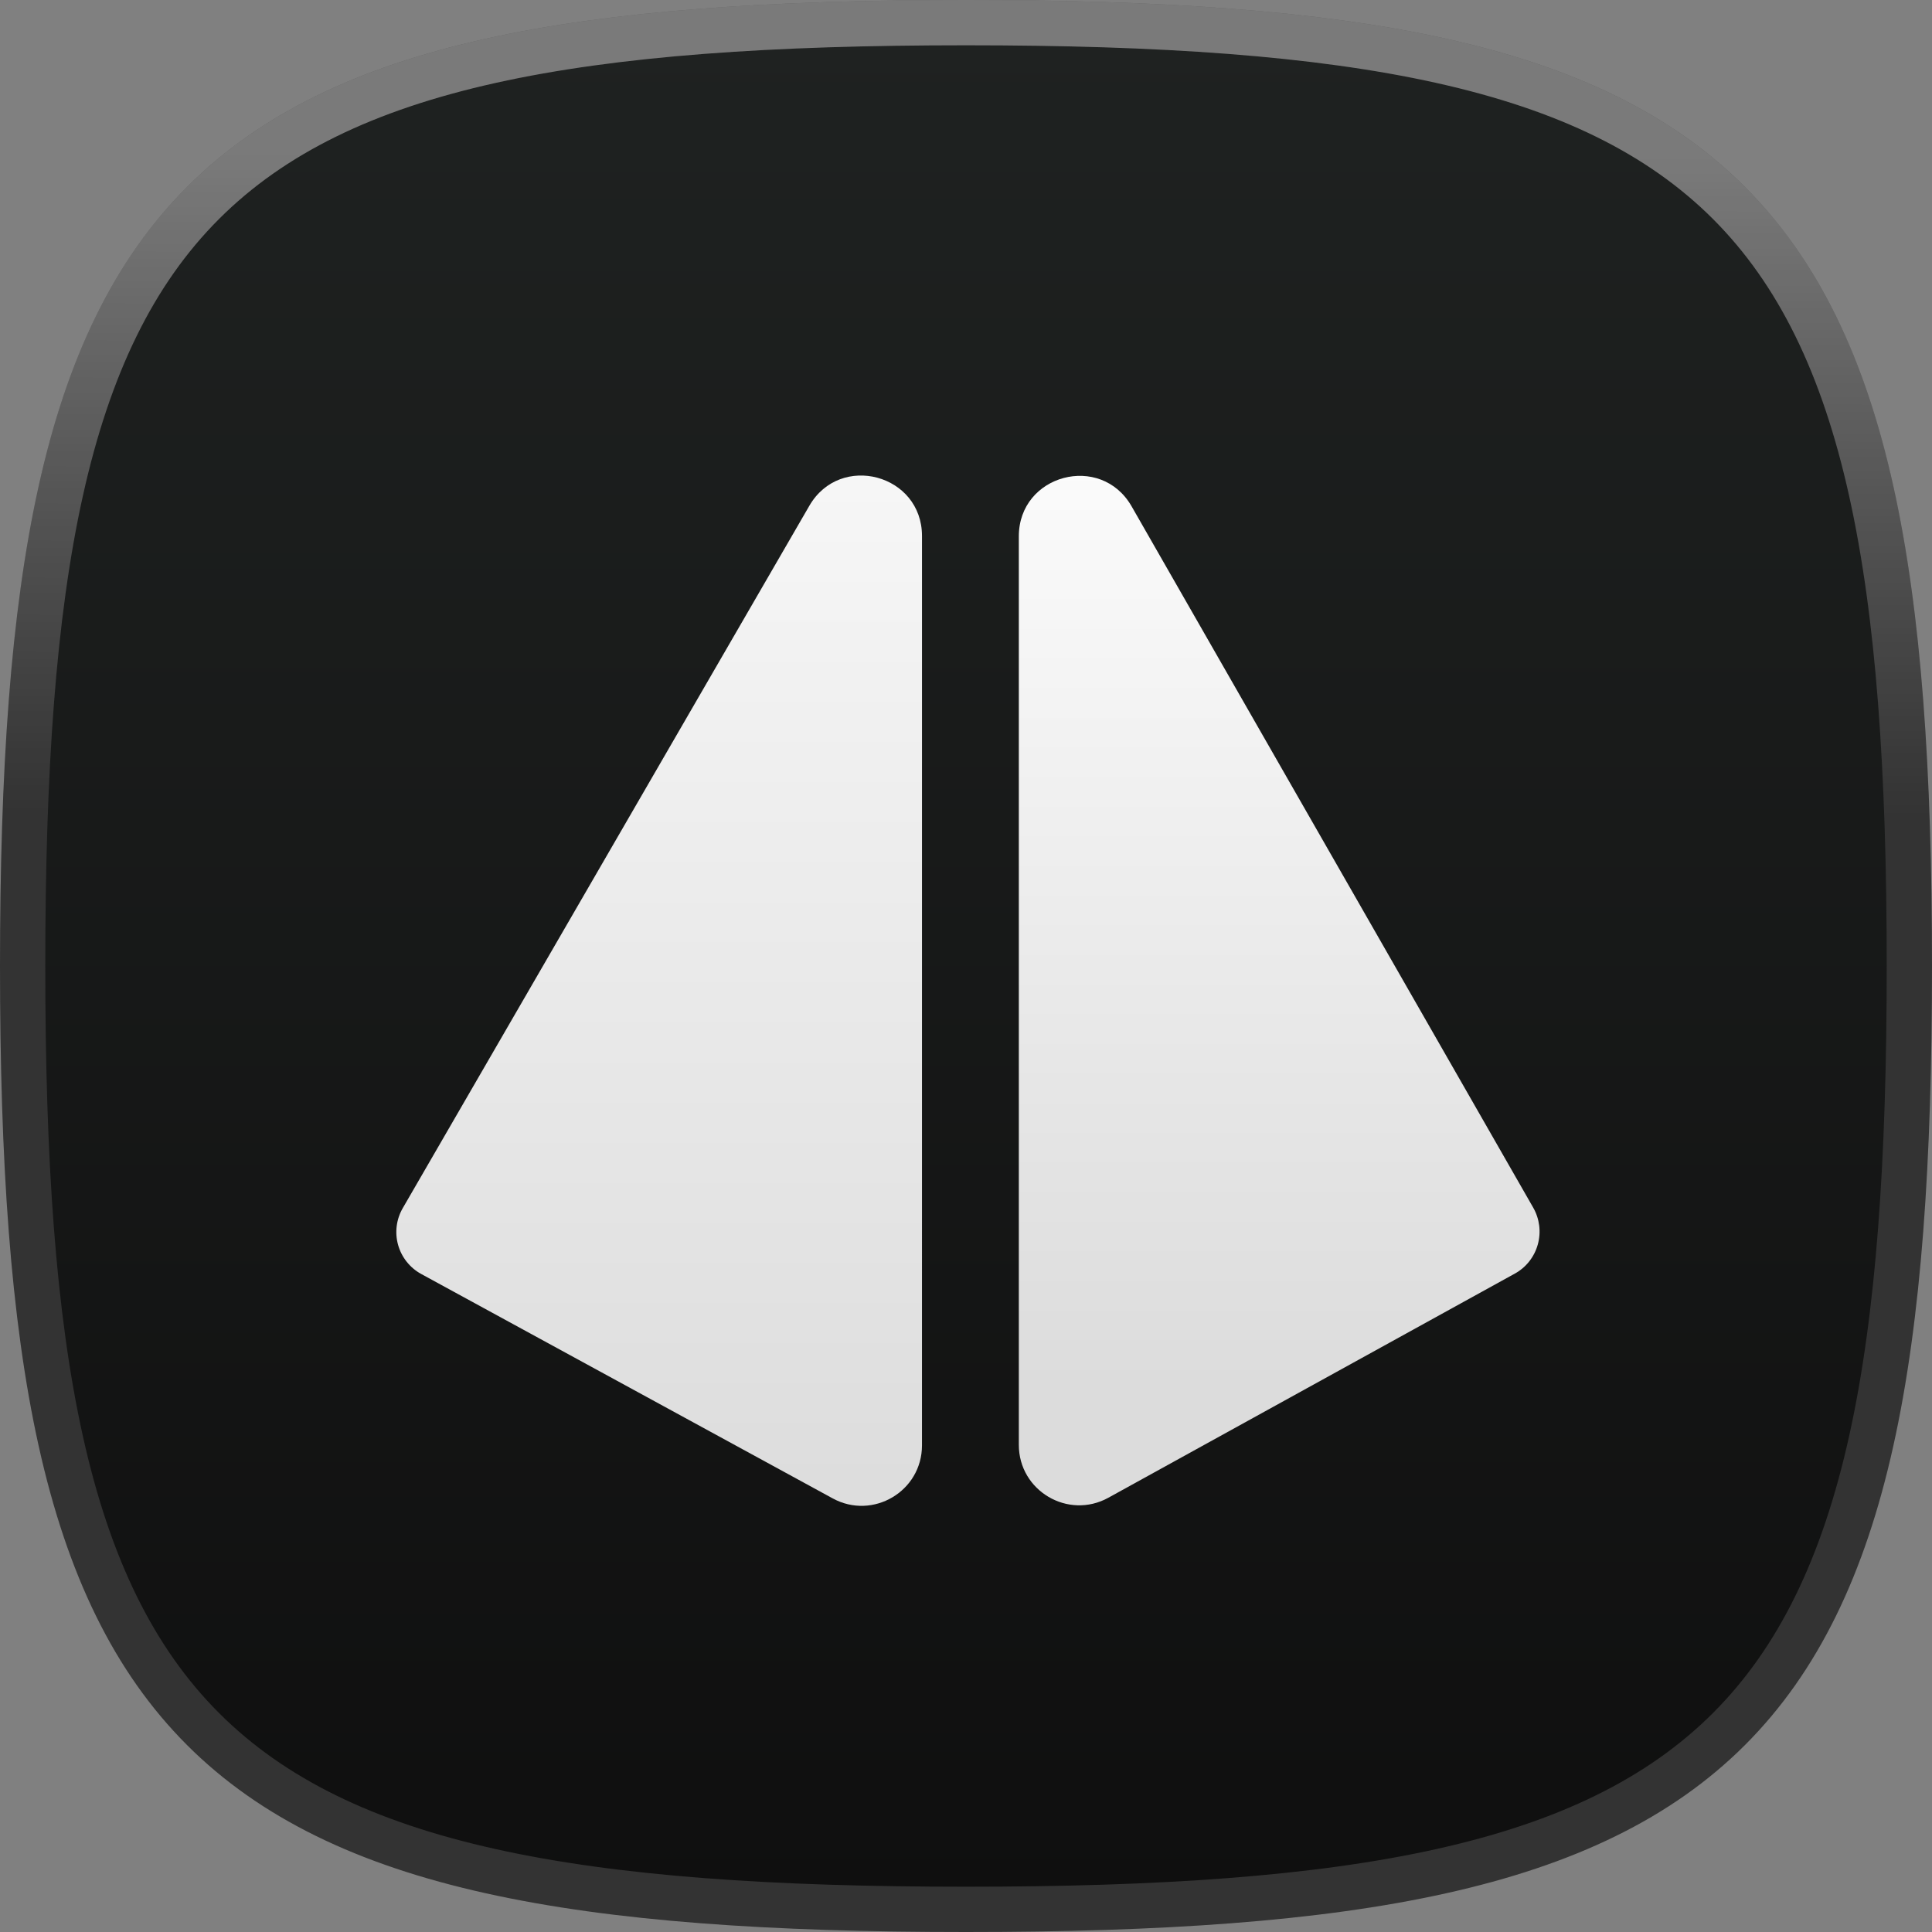
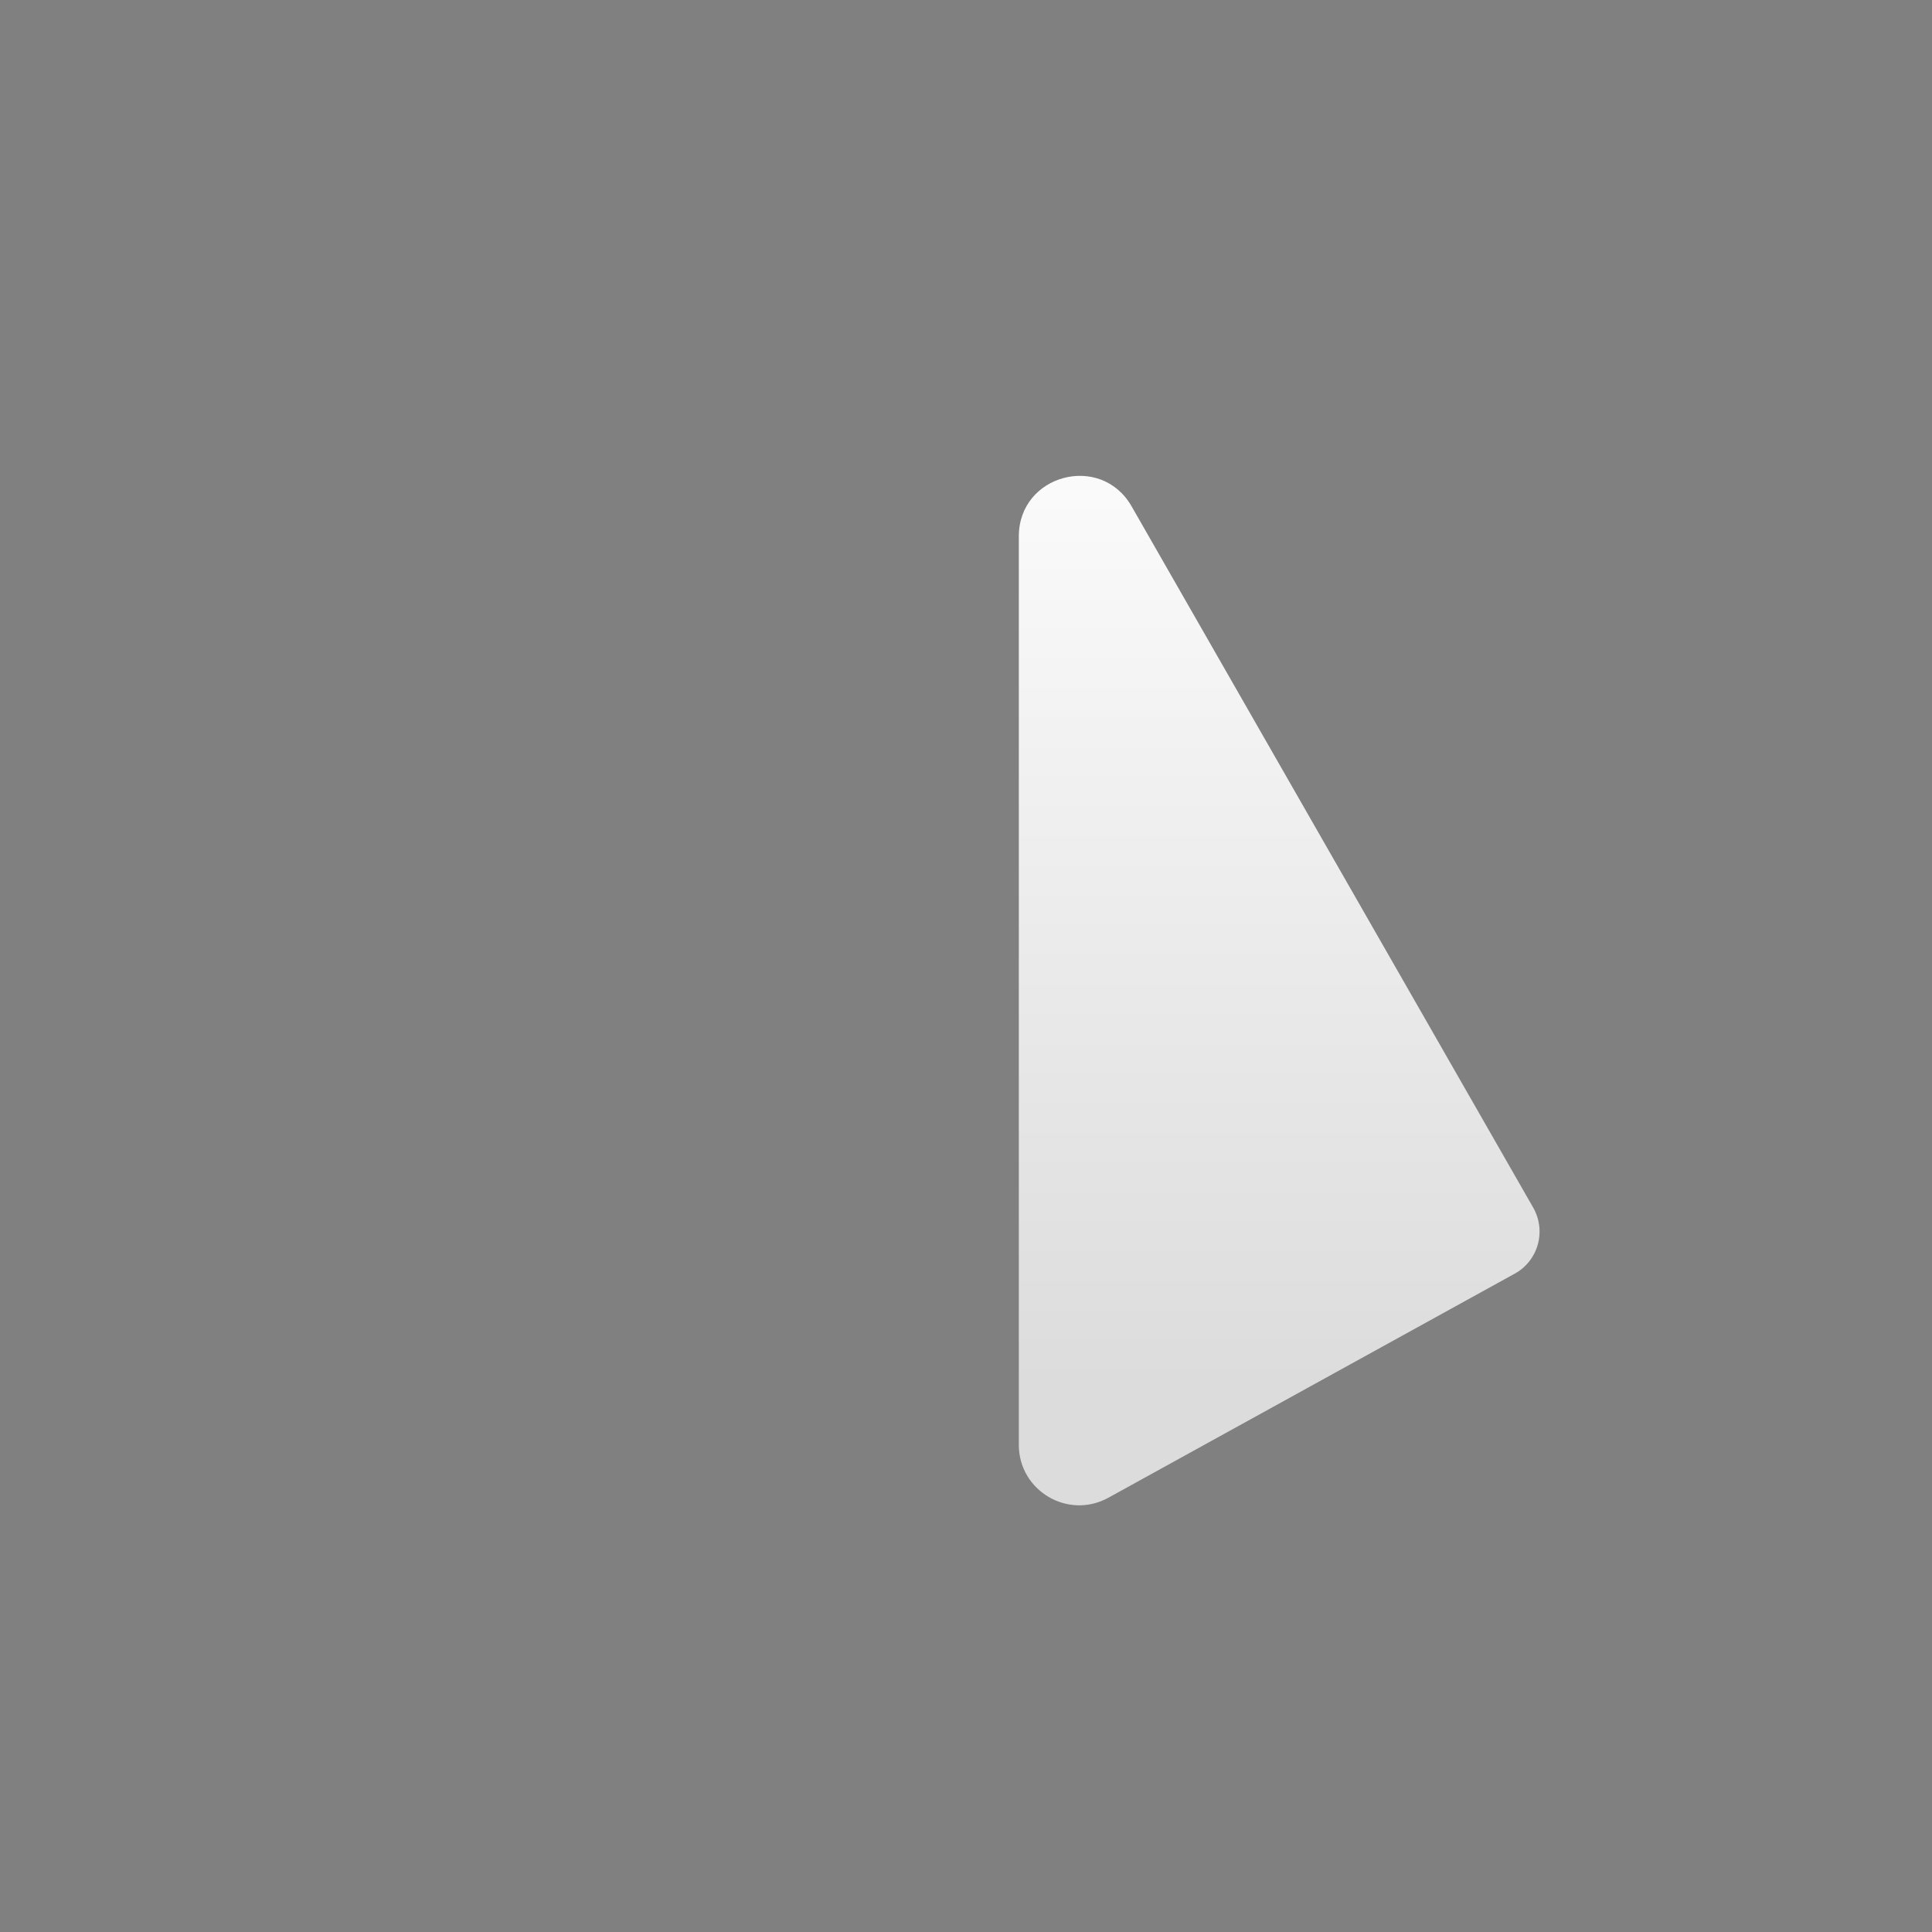
<svg xmlns="http://www.w3.org/2000/svg" width="256" height="256" viewBox="0 0 256 256" fill="none">
  <rect x="0" y="0" width="256" height="256" fill="#808080" stroke="none" />
-   <path d="M3 128C3 25.062 25.062 3 128 3C230.938 3 253 25.062 253 128C253 230.938 230.938 253 128 253C25.062 253 3 230.938 3 128Z" fill="url(#paint0_linear_16_2)" stroke="#333333" stroke-width="6" />
-   <path opacity="0.7" d="M3 128C3 25.062 25.062 3 128 3C230.937 3 253 25.062 253 128C253 230.937 230.937 253 128 253C25.062 253 3 230.937 3 128Z" stroke="url(#paint1_linear_16_2)" stroke-width="6" />
-   <path d="M122.169 71.023C122.169 62.843 111.343 59.936 107.245 67.015L53.37 160.078C52.513 161.555 52.29 163.315 52.75 164.96C53.211 166.604 54.315 167.991 55.813 168.81L110.337 198.545C115.668 201.453 122.167 197.594 122.167 191.522L122.169 71.023Z" fill="url(#paint2_linear_16_2)" />
  <path d="M203.156 160.013L149.942 67.091C145.867 59.976 135 62.867 135 71.067V191.453C135 197.541 141.531 201.398 146.863 198.458L200.733 168.753C202.217 167.935 203.311 166.543 203.767 164.897C204.224 163.251 204.003 161.489 203.154 160.01L203.156 160.013Z" fill="url(#paint3_linear_16_2)" />
  <defs>
    <linearGradient id="paint0_linear_16_2" x1="128" y1="3" x2="128" y2="253" gradientUnits="userSpaceOnUse">
      <stop stop-color="#1F2221" />
      <stop offset="1" stop-color="#0F0F0F" />
    </linearGradient>
    <linearGradient id="paint1_linear_16_2" x1="86" y1="565" x2="87.5" y2="20" gradientUnits="userSpaceOnUse">
      <stop offset="0.167" stop-color="white" stop-opacity="0" />
      <stop offset="0.839" stop-color="white" stop-opacity="0" />
      <stop offset="1" stop-color="white" stop-opacity="0.5" />
    </linearGradient>
    <linearGradient id="paint2_linear_16_2" x1="87.343" y1="15.998" x2="87.343" y2="201.872" gradientUnits="userSpaceOnUse">
      <stop stop-color="white" />
      <stop offset="1" stop-color="#DCDCDC" />
    </linearGradient>
    <linearGradient id="paint3_linear_16_2" x1="160.729" y1="45.996" x2="160.729" y2="183.503" gradientUnits="userSpaceOnUse">
      <stop stop-color="white" />
      <stop offset="1" stop-color="#DCDCDC" />
    </linearGradient>
  </defs>
</svg>